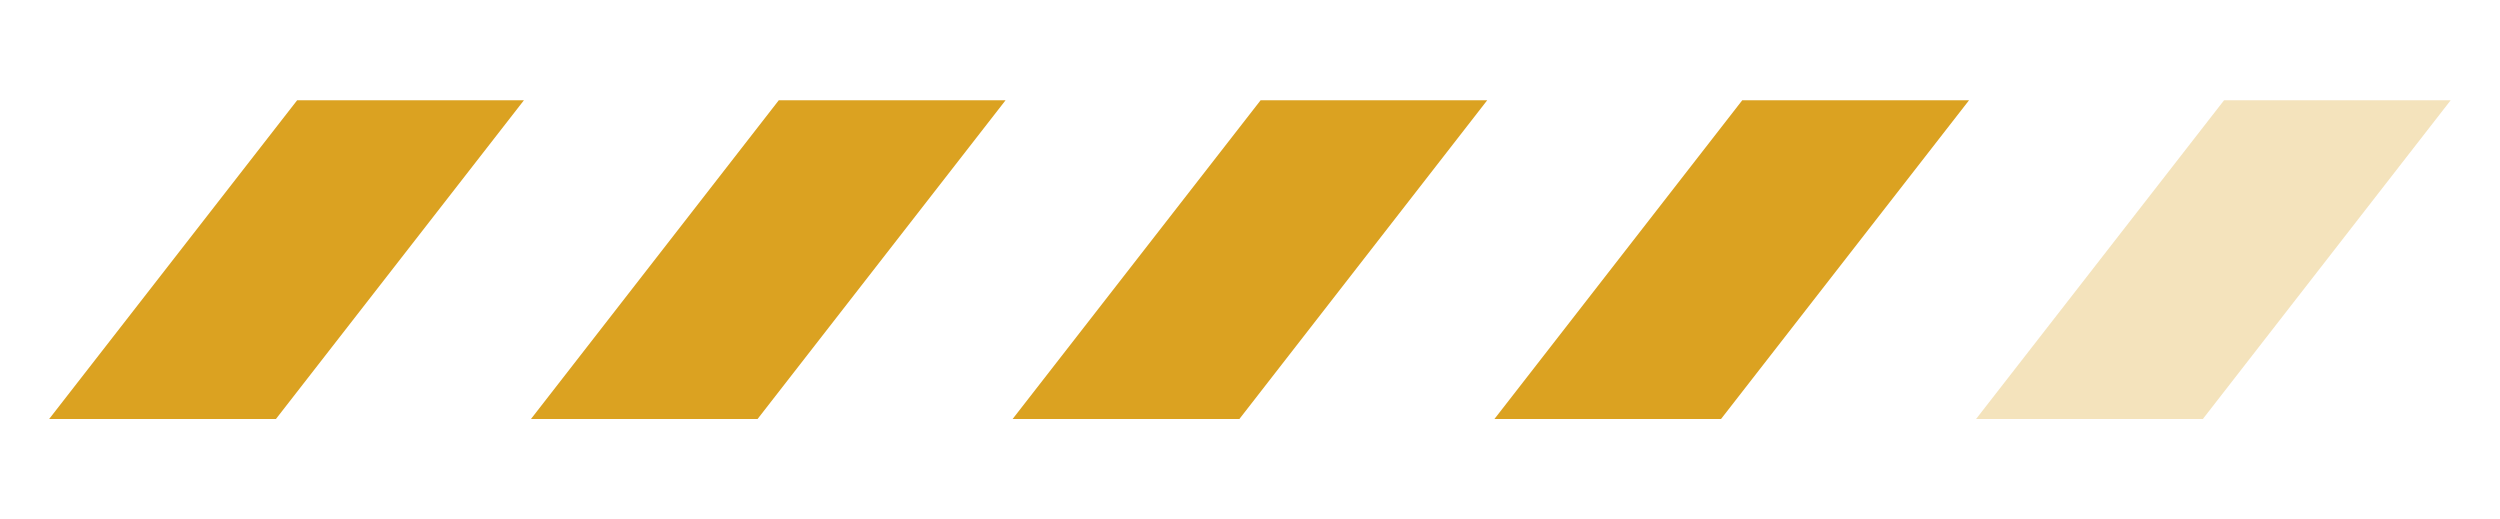
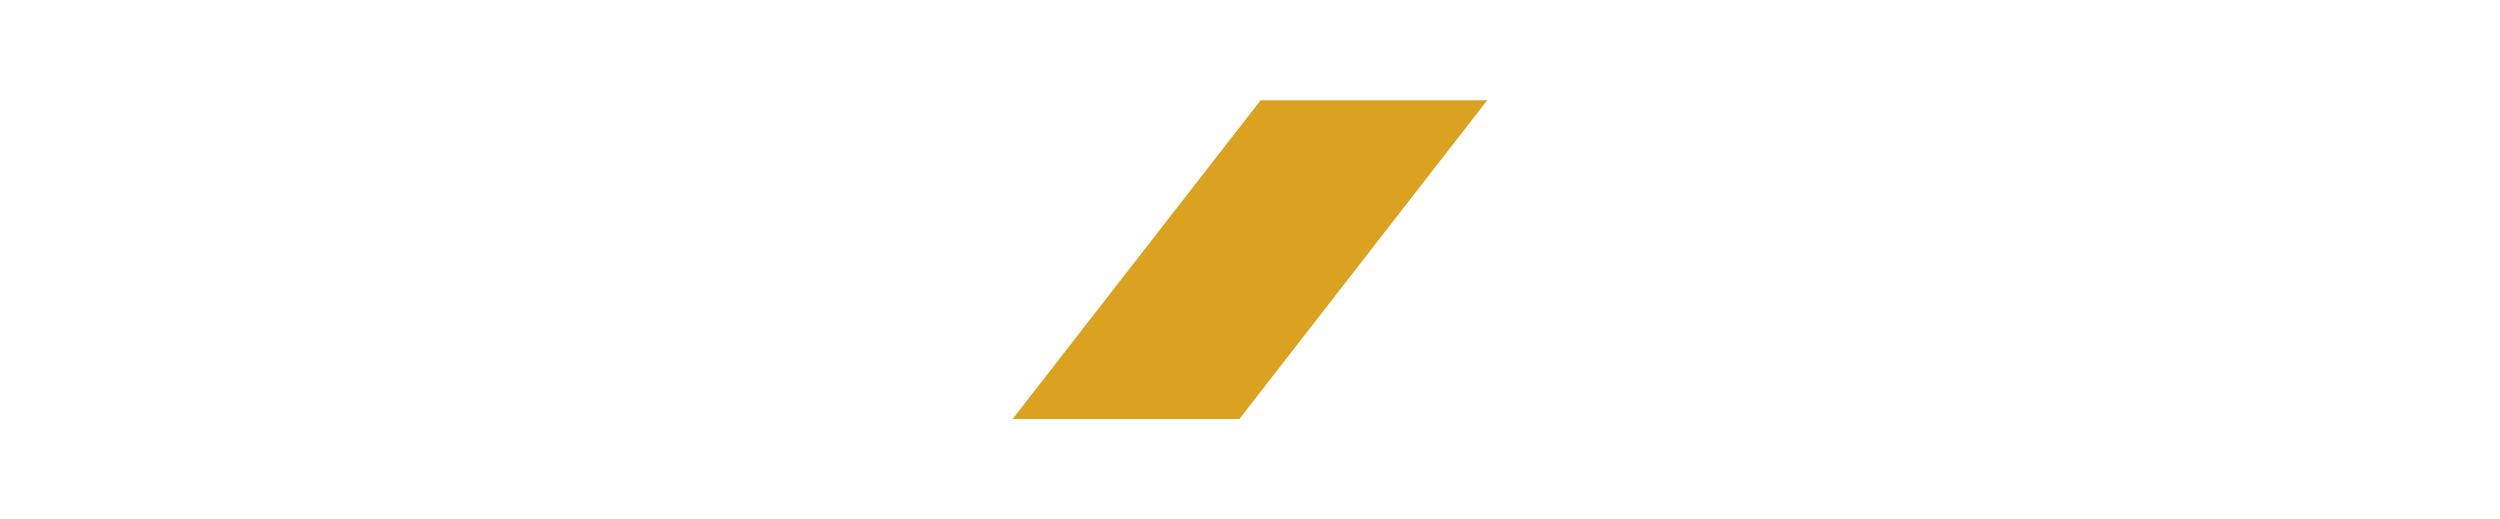
<svg xmlns="http://www.w3.org/2000/svg" viewBox="0 0 138.9 28.85" data-name="Livello 1" id="Livello_1">
  <defs>
    <style>
      .cls-1, .cls-2 {
        fill: #dba221;
      }

      .cls-2 {
        opacity: .3;
      }
    </style>
  </defs>
-   <polygon points="136.16 5.57 123.57 5.57 109.79 23.28 122.39 23.28 136.16 5.57" class="cls-2" />
-   <polygon points="16.51 5.57 2.73 23.28 15.33 23.28 29.11 5.57 16.51 5.57" class="cls-1" />
  <polygon points="70.04 5.57 56.26 23.28 68.86 23.28 82.63 5.57 70.04 5.57" class="cls-1" />
-   <polygon points="96.8 5.57 83.03 23.28 95.62 23.28 109.4 5.57 96.8 5.57" class="cls-1" />
-   <polygon points="43.27 5.57 29.5 23.28 42.09 23.28 55.87 5.57 43.27 5.57" class="cls-1" />
</svg>